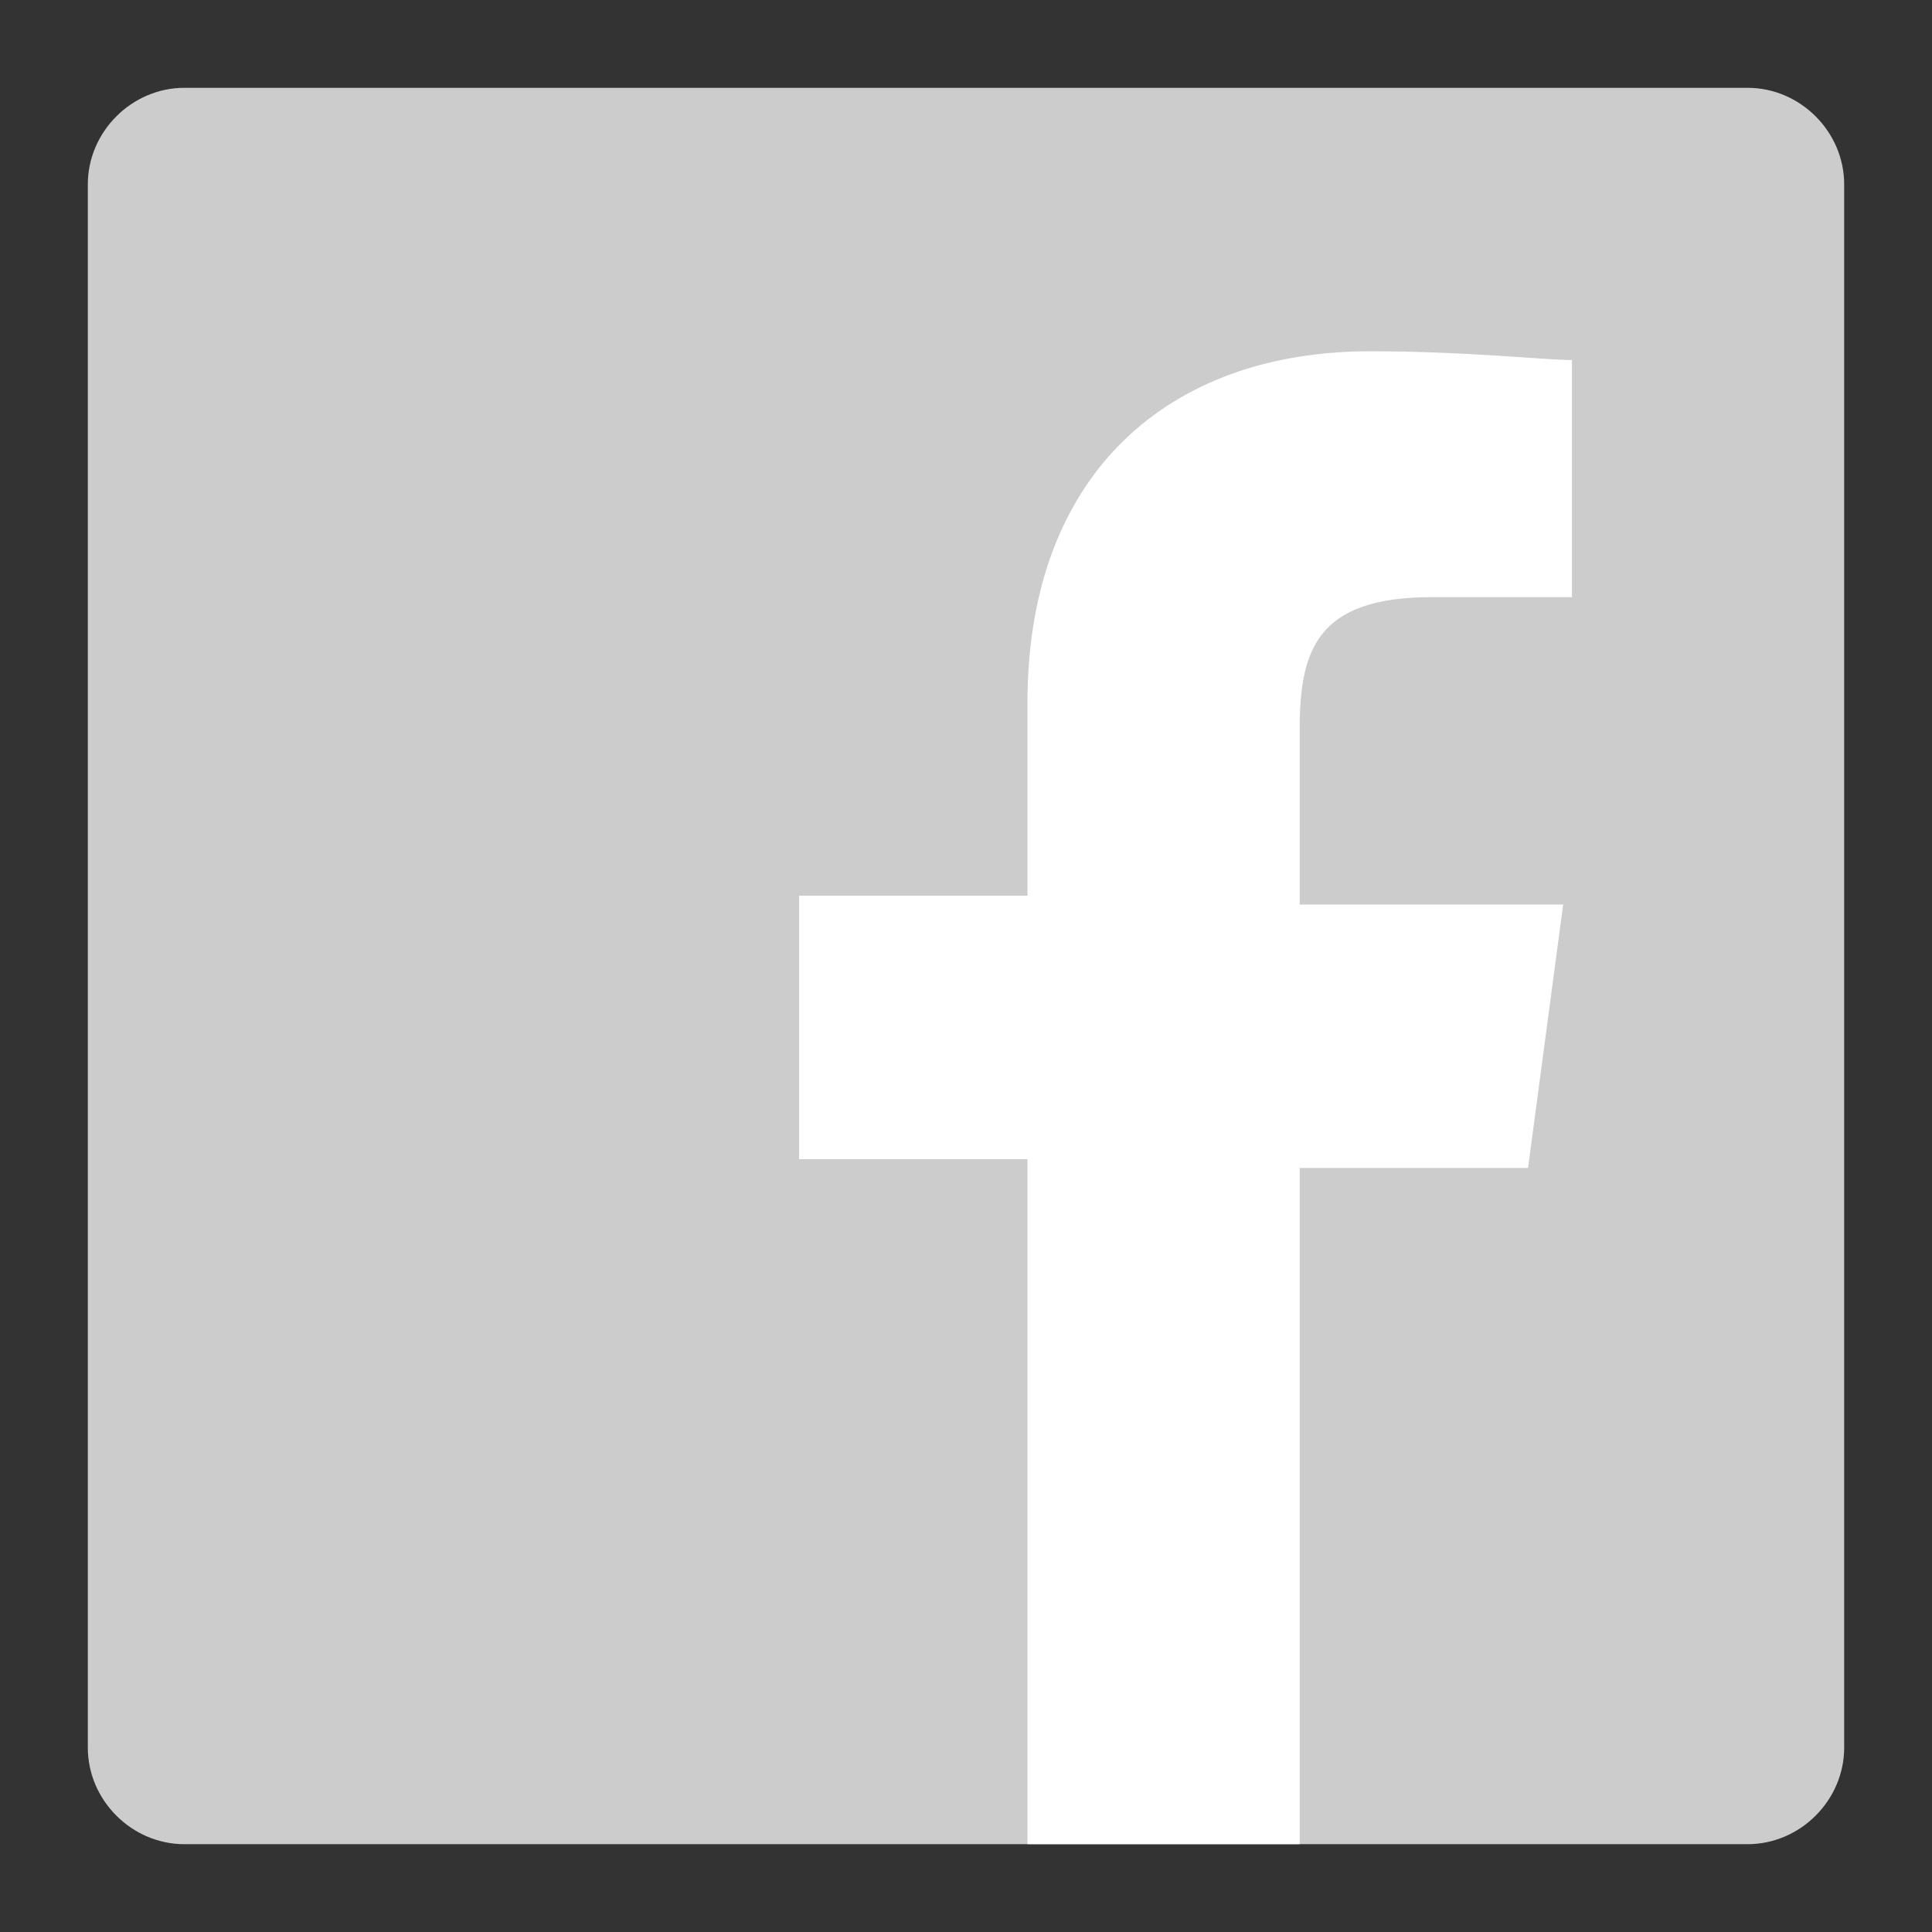
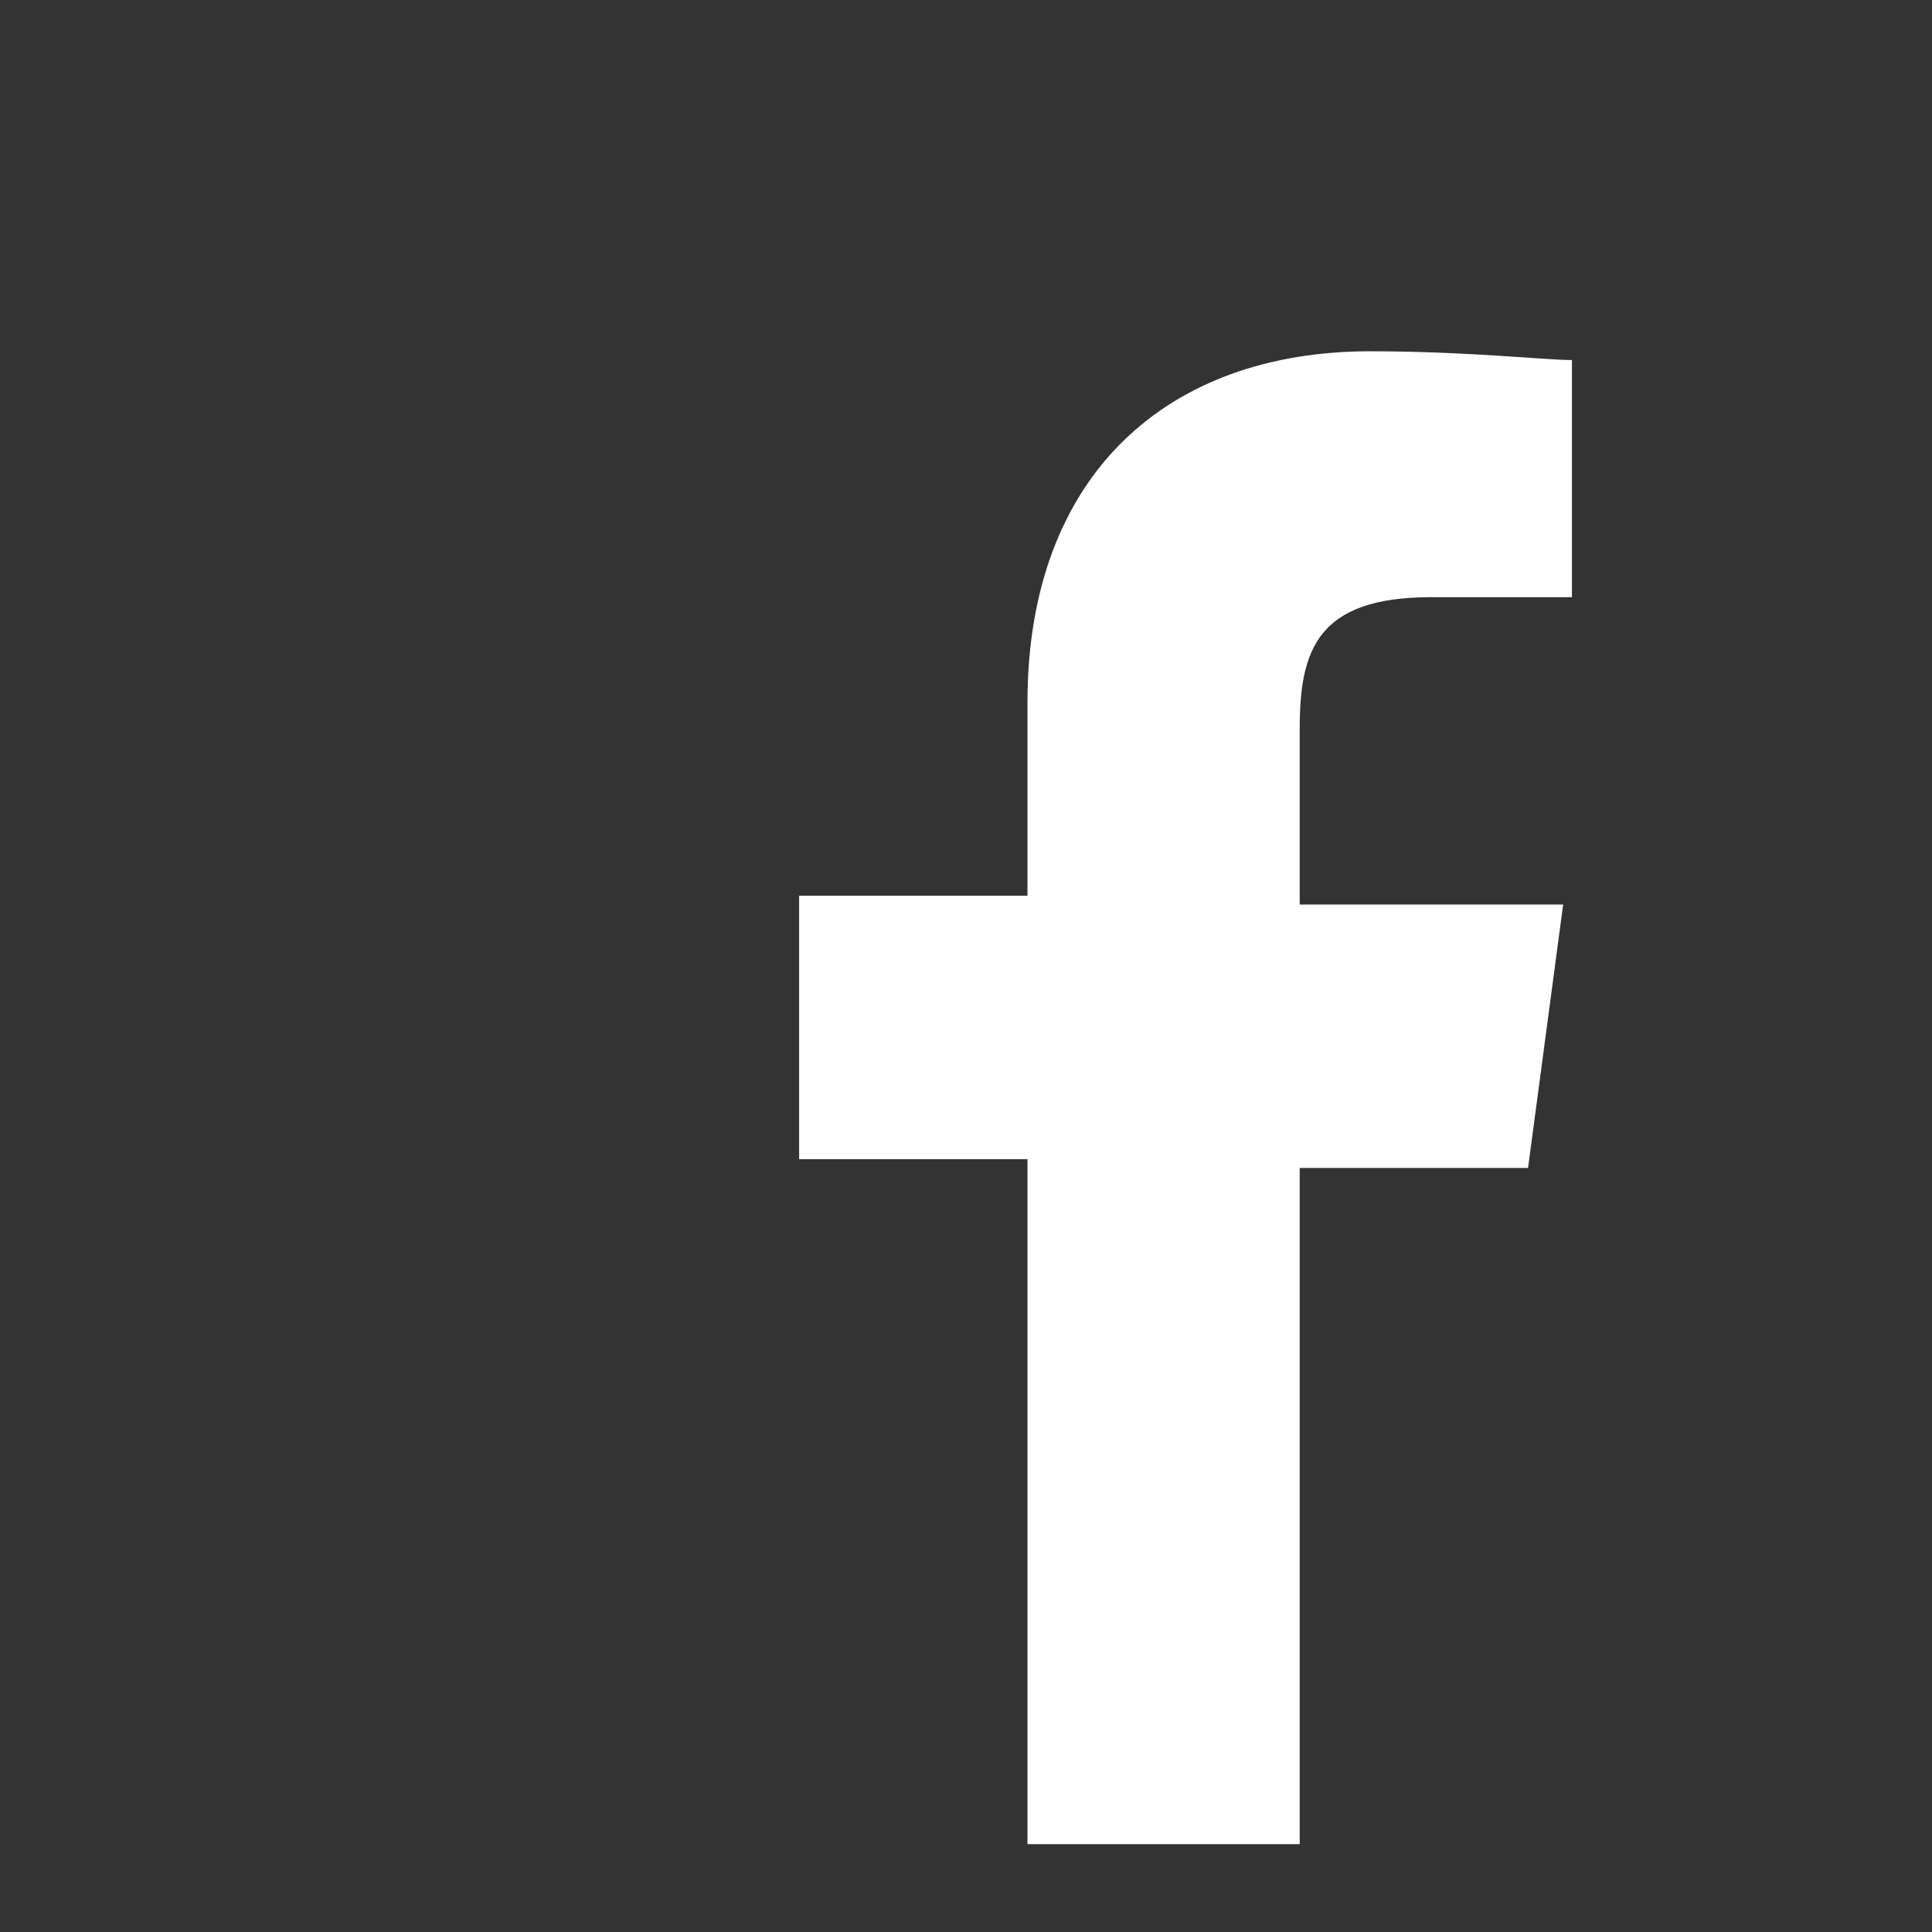
<svg xmlns="http://www.w3.org/2000/svg" version="1.1" x="0px" y="0px" viewBox="0 0 22 22" style="enable-background:new 0 0 22 22;" xml:space="preserve">
  <rect x="0" y="0" width="22" height="22" fill="#333333" stroke="none" />
  <style type="text/css">
	.st0{fill:#CCCCCC;}
	.st1{fill:#FFFFFF;}
</style>
  <g id="レイヤー_1">
</g>
  <g id="Layer_1">
    <g>
      <g>
        <g>
-           <path id="Blue_12_" class="st0" d="M19.9,21c0.6,0,1.1-0.5,1.1-1.1V2.1C21,1.5,20.5,1,19.9,1H2.1C1.5,1,1,1.5,1,2.1v17.8      C1,20.5,1.5,21,2.1,21H19.9z" />
          <path id="f_12_" class="st1" d="M14.8,21v-7.7h2.6l0.4-3h-3V8.3c0-0.9,0.2-1.5,1.5-1.5l1.6,0V4.1c-0.3,0-1.2-0.1-2.3-0.1      c-2.3,0-3.9,1.4-3.9,4v2.2H9.1v3h2.6V21H14.8z" />
        </g>
      </g>
    </g>
  </g>
</svg>